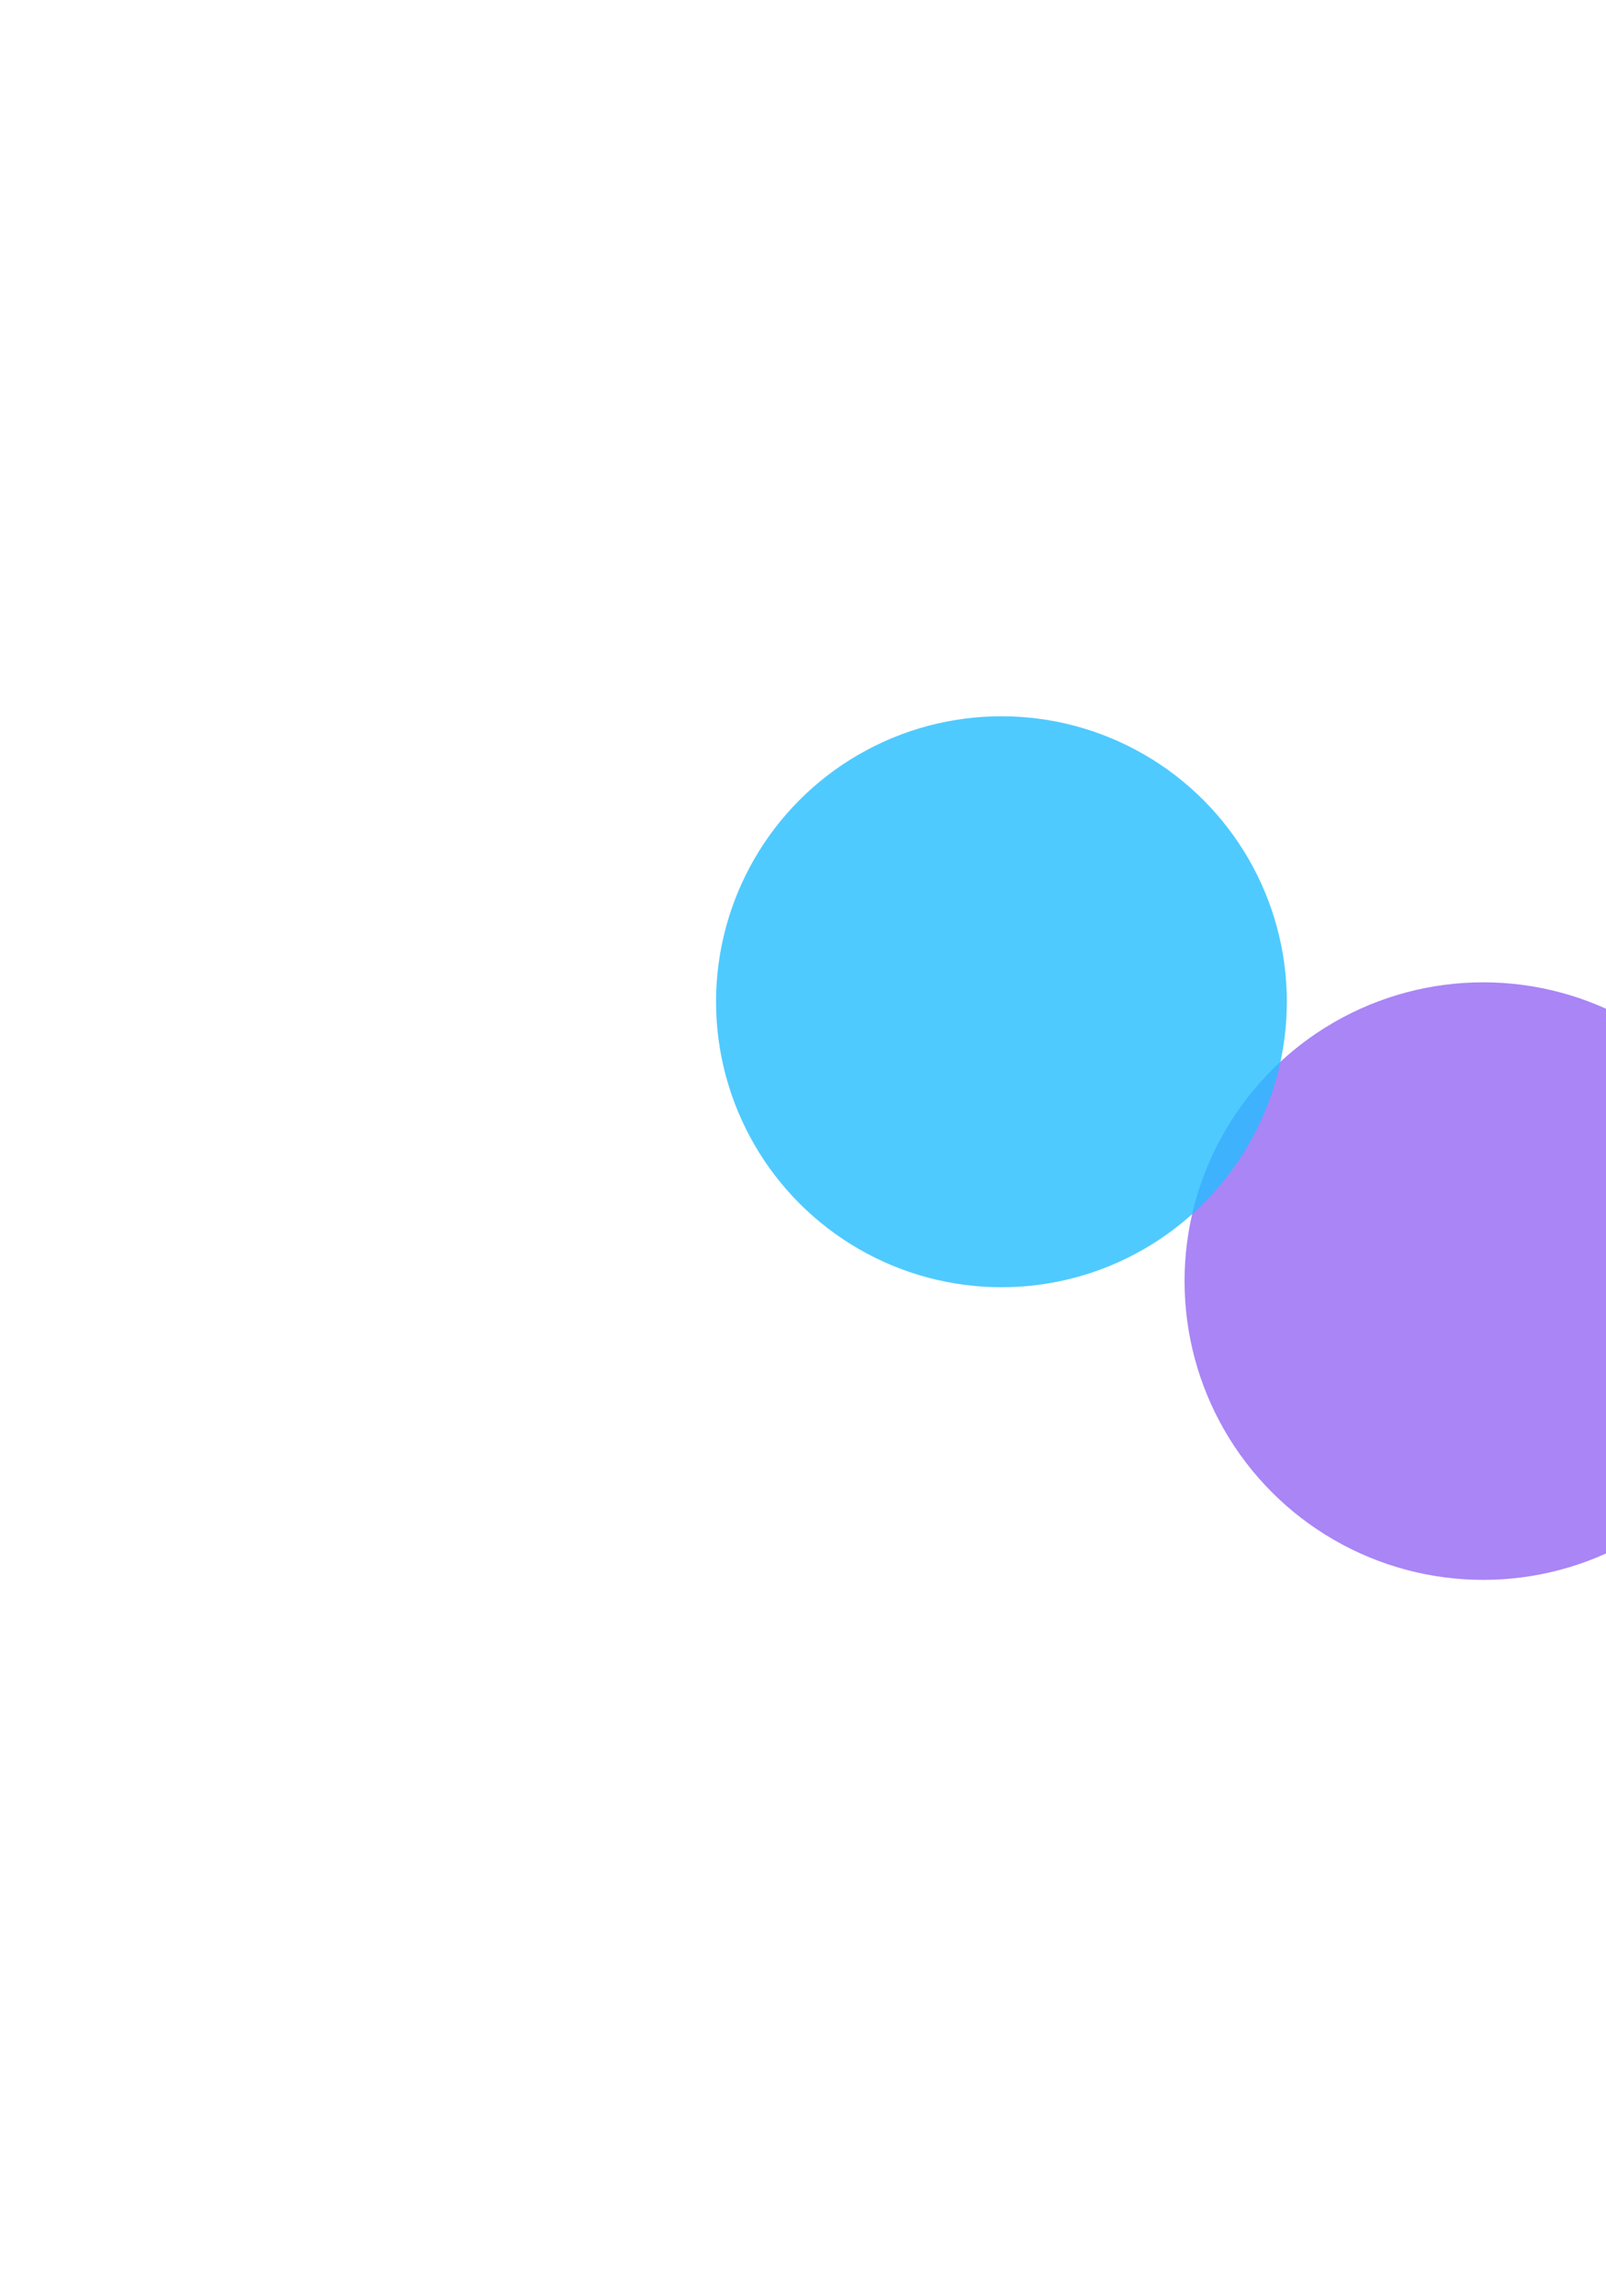
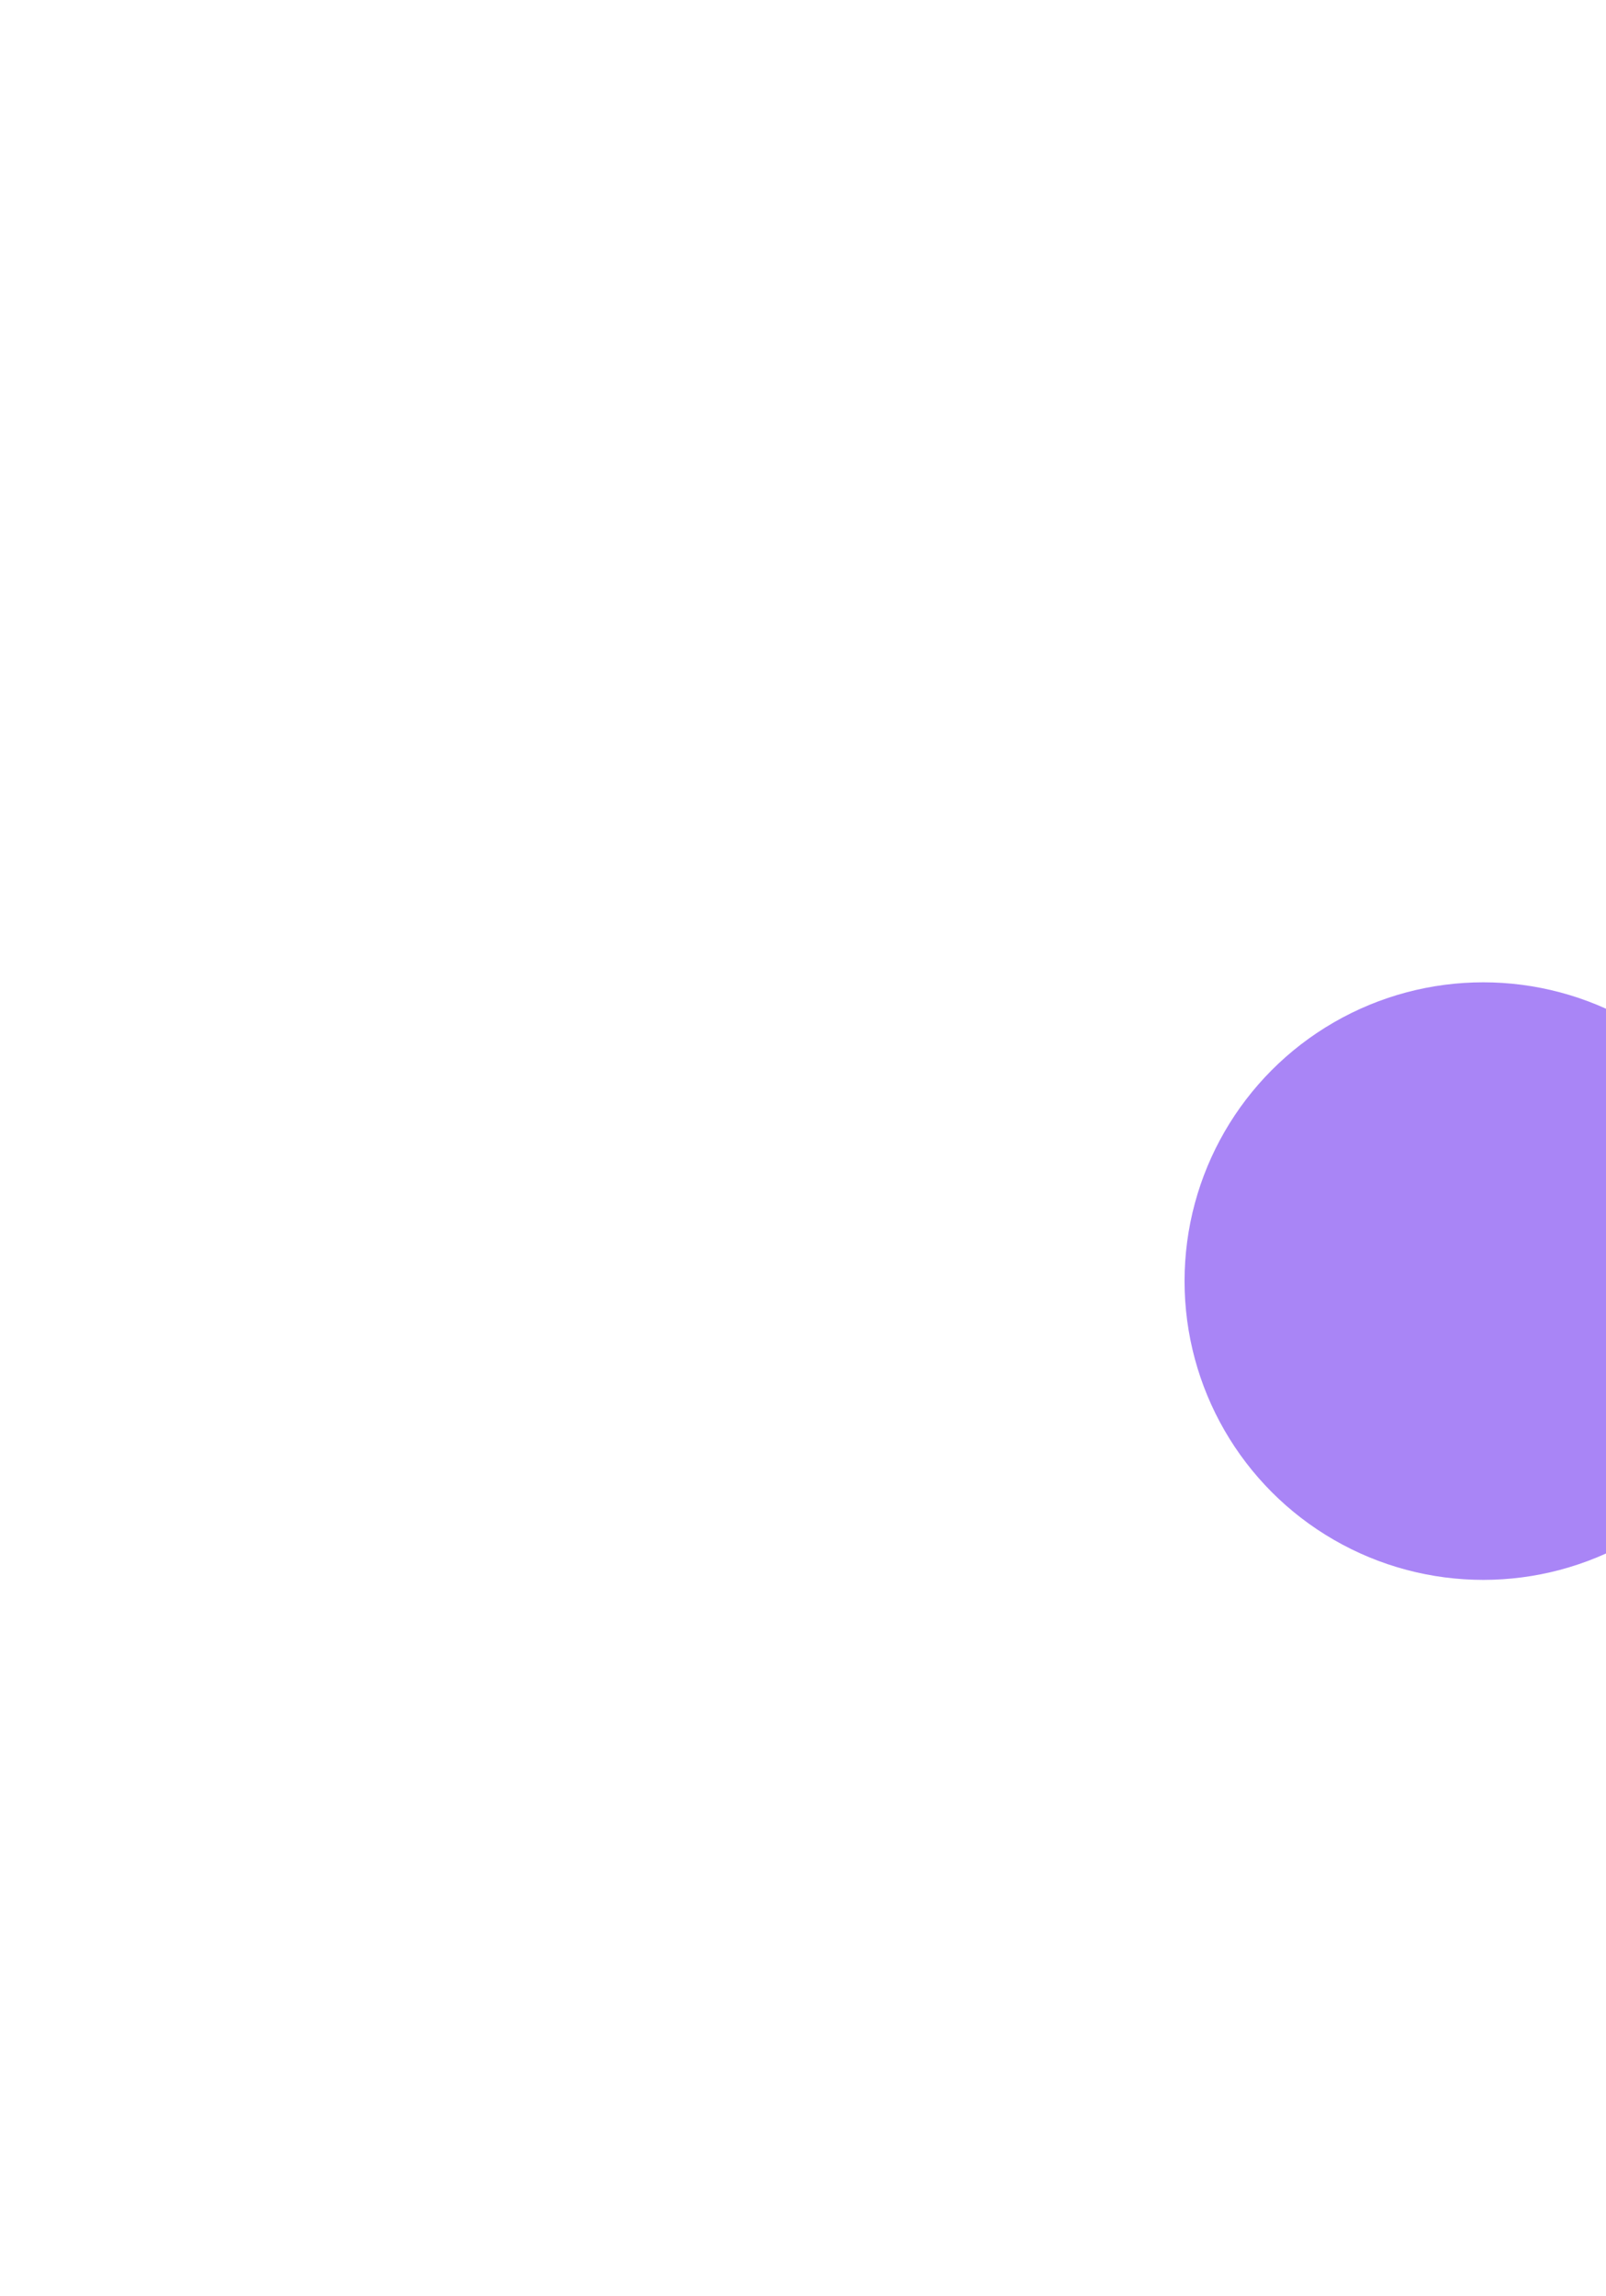
<svg xmlns="http://www.w3.org/2000/svg" width="785" height="1122" viewBox="0 0 785 1122" fill="none">
  <g opacity="0.8" filter="url(#filter0_f_2448_8756)">
    <circle cx="725" cy="626" r="146" fill="#9467F4" />
  </g>
  <g opacity="0.8" filter="url(#filter1_f_2448_8756)">
-     <circle cx="489.5" cy="489.5" r="139.5" fill="#23BDFF" />
-   </g>
+     </g>
  <defs>
    <filter id="filter0_f_2448_8756" x="229" y="130" width="992" height="992" filterUnits="userSpaceOnUse" color-interpolation-filters="sRGB">
      <feFlood flood-opacity="0" result="BackgroundImageFix" />
      <feBlend mode="normal" in="SourceGraphic" in2="BackgroundImageFix" result="shape" />
      <feGaussianBlur stdDeviation="175" result="effect1_foregroundBlur_2448_8756" />
    </filter>
    <filter id="filter1_f_2448_8756" x="0" y="0" width="979" height="979" filterUnits="userSpaceOnUse" color-interpolation-filters="sRGB">
      <feFlood flood-opacity="0" result="BackgroundImageFix" />
      <feBlend mode="normal" in="SourceGraphic" in2="BackgroundImageFix" result="shape" />
      <feGaussianBlur stdDeviation="175" result="effect1_foregroundBlur_2448_8756" />
    </filter>
  </defs>
</svg>